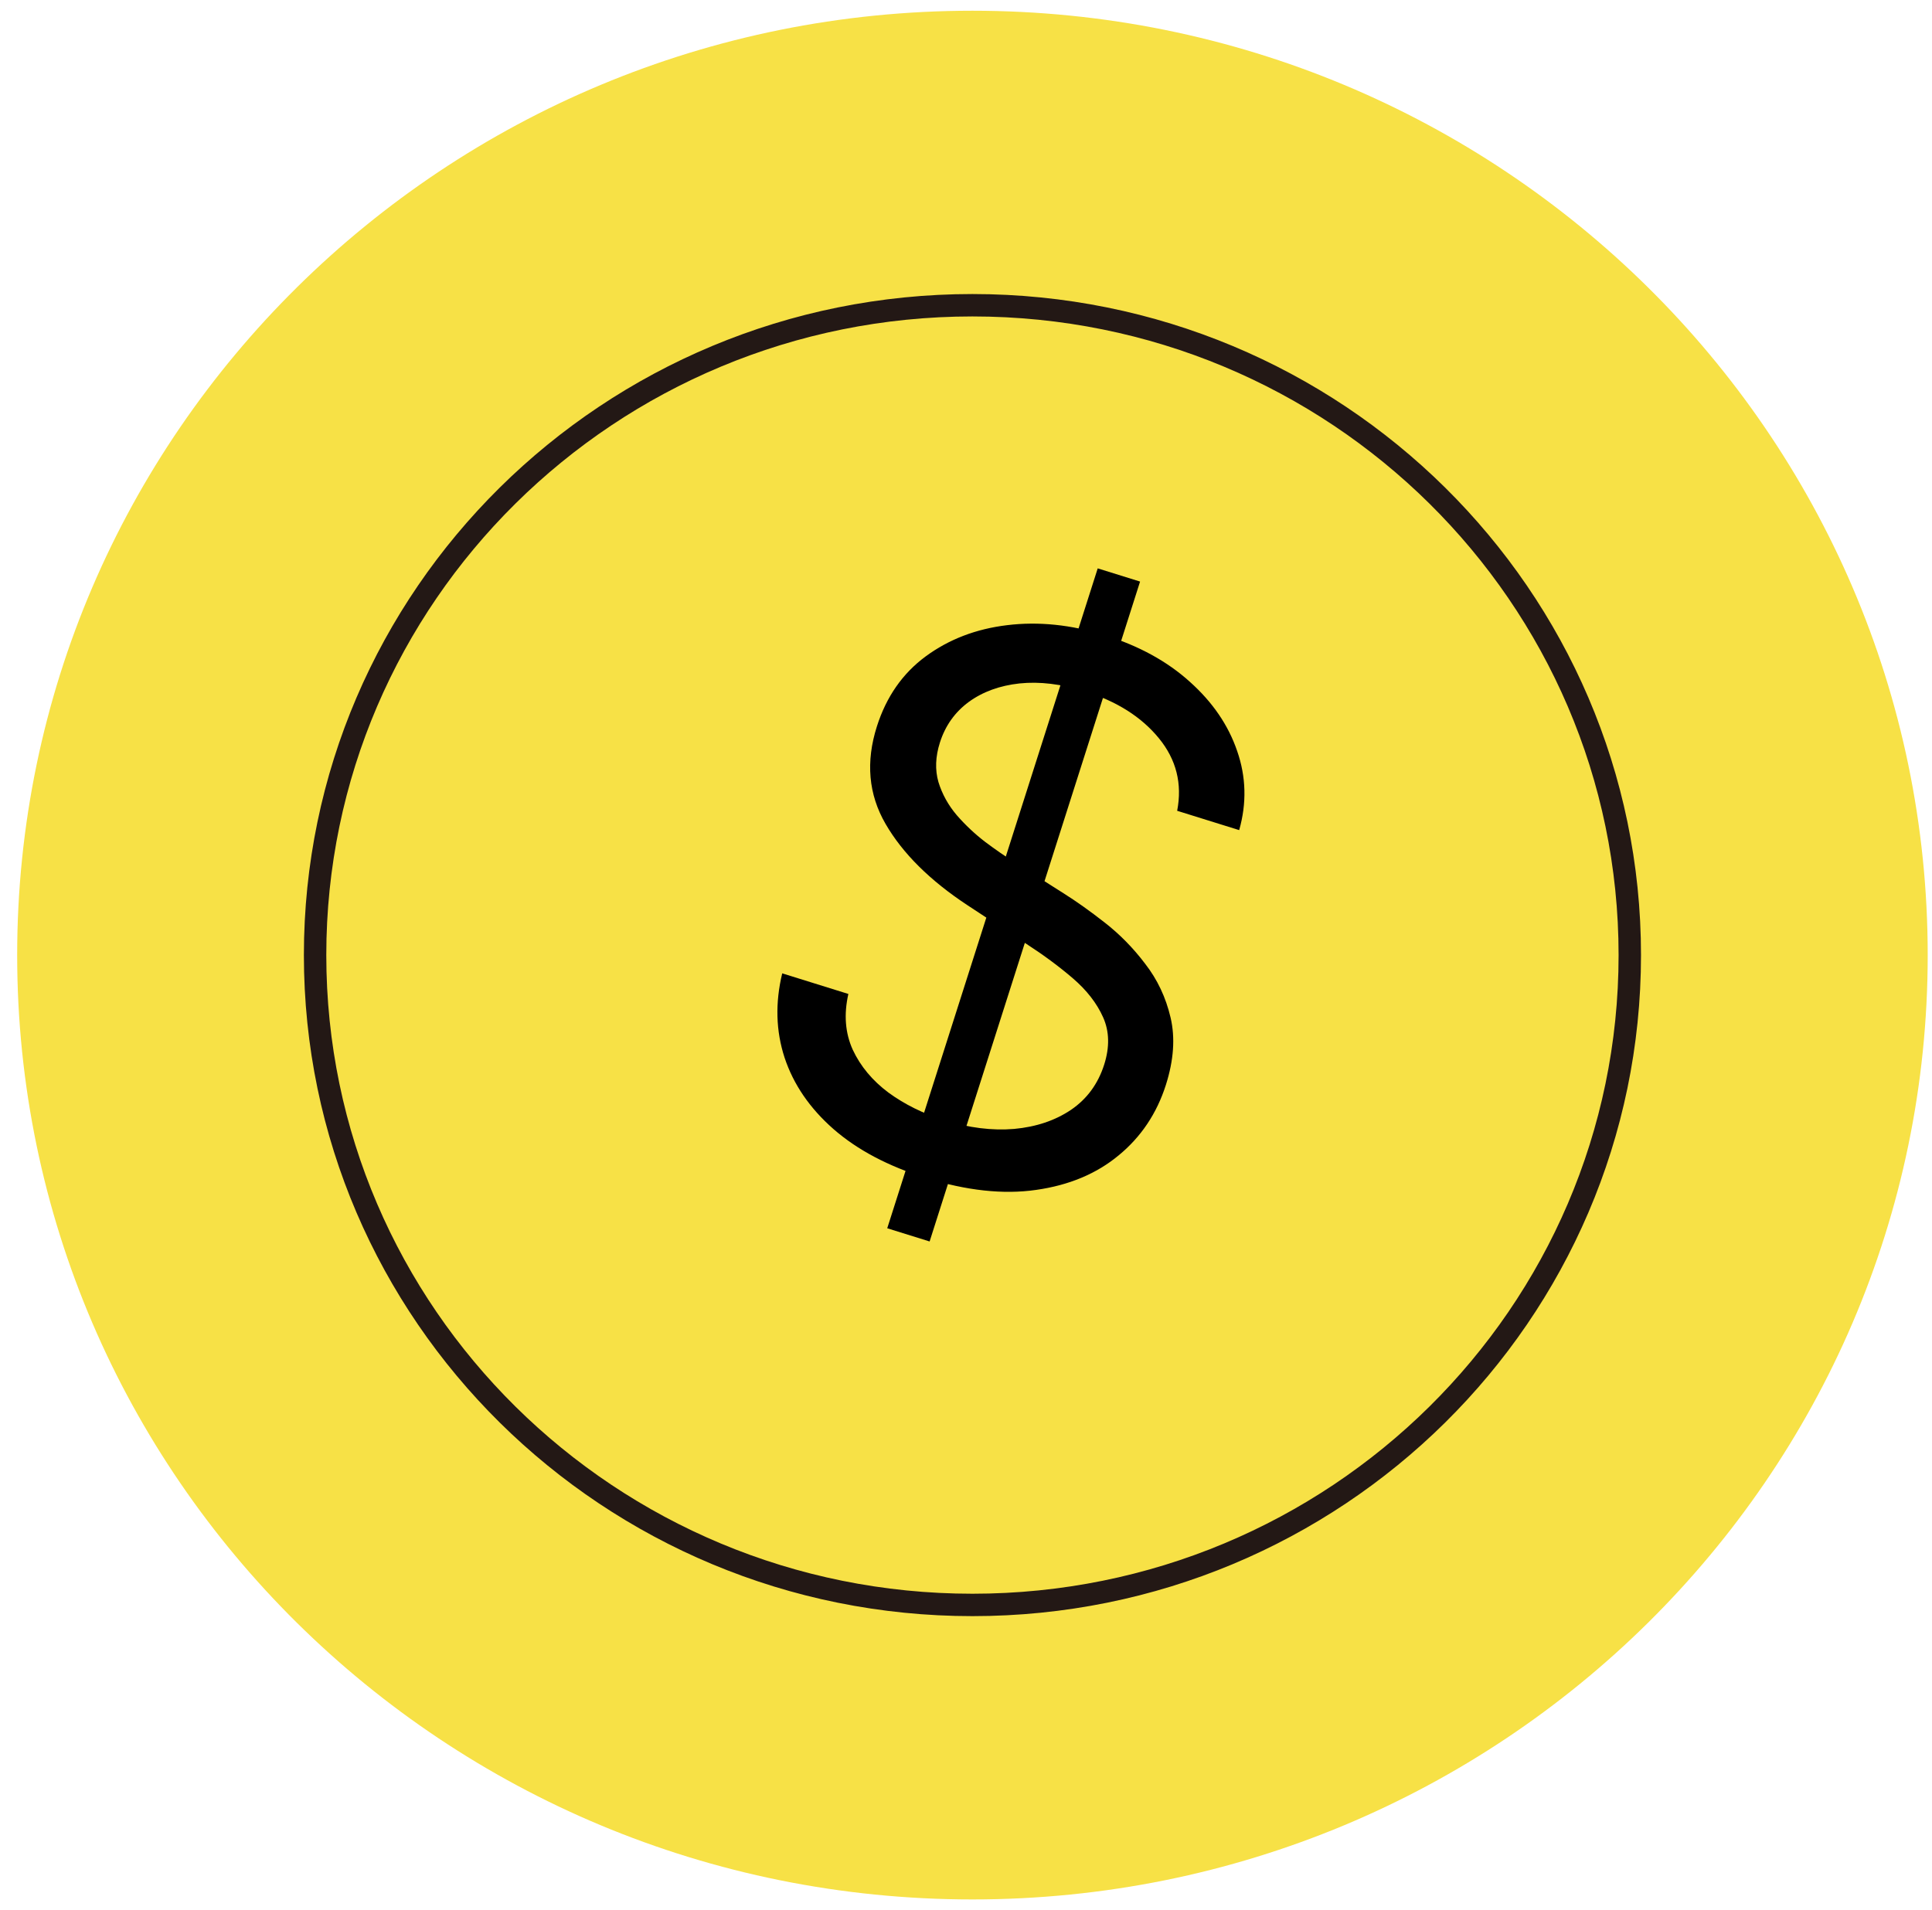
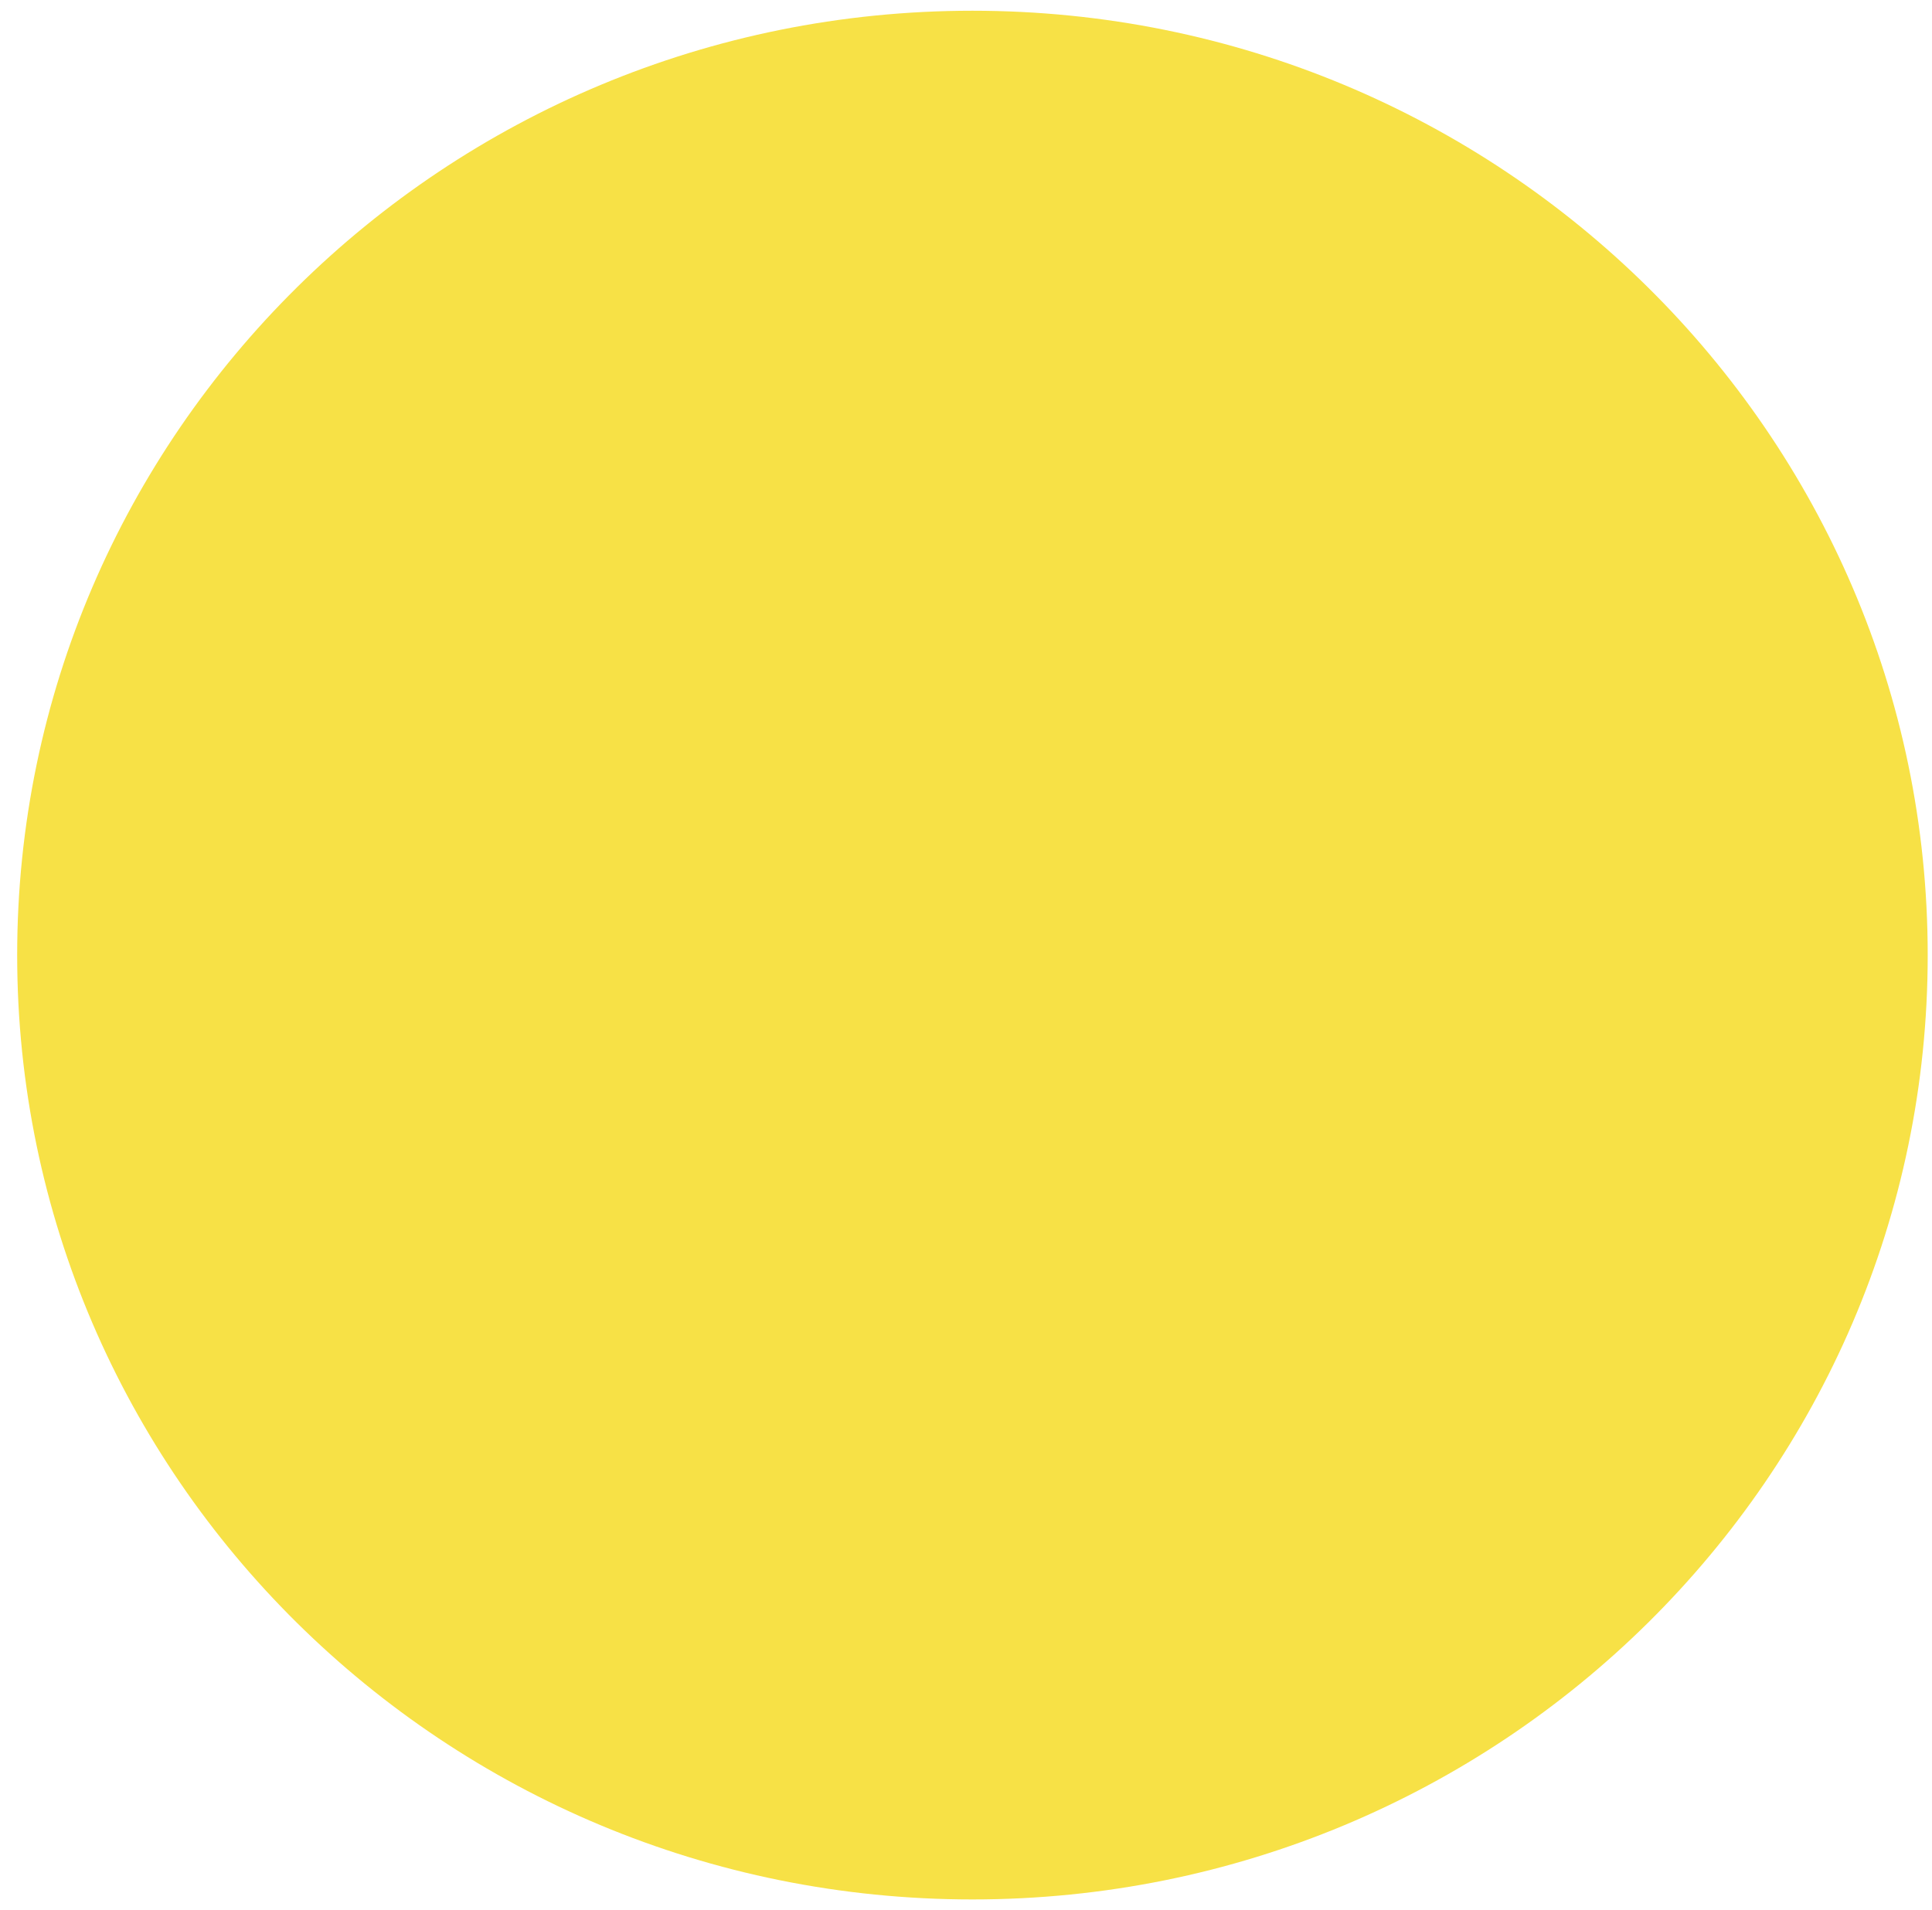
<svg xmlns="http://www.w3.org/2000/svg" width="90" height="89" viewBox="0 0 90 89" fill="none">
  <path d="M45.3 88.5C69.877 88.5 89.8 68.8 89.8 44.5C89.8 20.2 69.877 0.5 45.3 0.5C20.723 0.5 0.8 20.2 0.8 44.5C0.8 68.8 20.723 88.5 45.3 88.5Z" fill="#F7E146" />
-   <path d="M45.3 74.778C62.212 74.778 75.922 61.222 75.922 44.5C75.922 27.778 62.212 14.222 45.3 14.222C28.388 14.222 14.678 27.778 14.678 44.5C14.678 61.222 28.388 74.778 45.3 74.778Z" stroke="#231815" stroke-width="1.044" stroke-miterlimit="10" />
-   <path d="M41.331 57.228L51.136 26.482L53.109 27.097L43.305 57.843L41.331 57.228ZM54.837 37.777C55.081 36.515 54.797 35.387 53.984 34.395C53.172 33.402 52.019 32.673 50.527 32.208C49.436 31.867 48.425 31.746 47.494 31.843C46.572 31.943 45.783 32.23 45.13 32.704C44.484 33.18 44.035 33.811 43.785 34.595C43.576 35.252 43.552 35.865 43.715 36.435C43.888 36.999 44.173 37.515 44.571 37.983C44.971 38.442 45.412 38.857 45.894 39.227C46.378 39.589 46.83 39.902 47.249 40.164L49.538 41.617C50.126 41.986 50.766 42.44 51.458 42.982C52.157 43.526 52.787 44.166 53.345 44.904C53.915 45.636 54.31 46.472 54.53 47.412C54.751 48.352 54.677 49.399 54.31 50.552C53.886 51.881 53.154 52.973 52.114 53.829C51.081 54.687 49.799 55.224 48.265 55.441C46.74 55.661 45.03 55.476 43.137 54.886C41.372 54.335 39.934 53.575 38.823 52.603C37.721 51.635 36.963 50.527 36.549 49.28C36.143 48.036 36.107 46.726 36.439 45.351L39.52 46.311C39.304 47.265 39.372 48.131 39.724 48.91C40.086 49.683 40.641 50.349 41.389 50.908C42.147 51.461 43.016 51.89 43.995 52.195C45.134 52.551 46.215 52.685 47.24 52.6C48.266 52.506 49.15 52.209 49.892 51.71C50.636 51.203 51.151 50.5 51.437 49.604C51.697 48.787 51.68 48.051 51.386 47.396C51.093 46.741 50.623 46.137 49.98 45.584C49.336 45.031 48.618 44.5 47.829 43.989L45.072 42.179C43.322 41.026 42.049 39.763 41.253 38.388C40.456 37.013 40.322 35.496 40.851 33.839C41.29 32.462 42.046 31.377 43.119 30.585C44.203 29.787 45.469 29.302 46.918 29.128C48.377 28.95 49.893 29.105 51.466 29.595C53.054 30.091 54.376 30.815 55.43 31.769C56.487 32.715 57.221 33.788 57.631 34.99C58.05 36.195 58.081 37.424 57.726 38.677L54.837 37.777Z" fill="black" />
</svg>